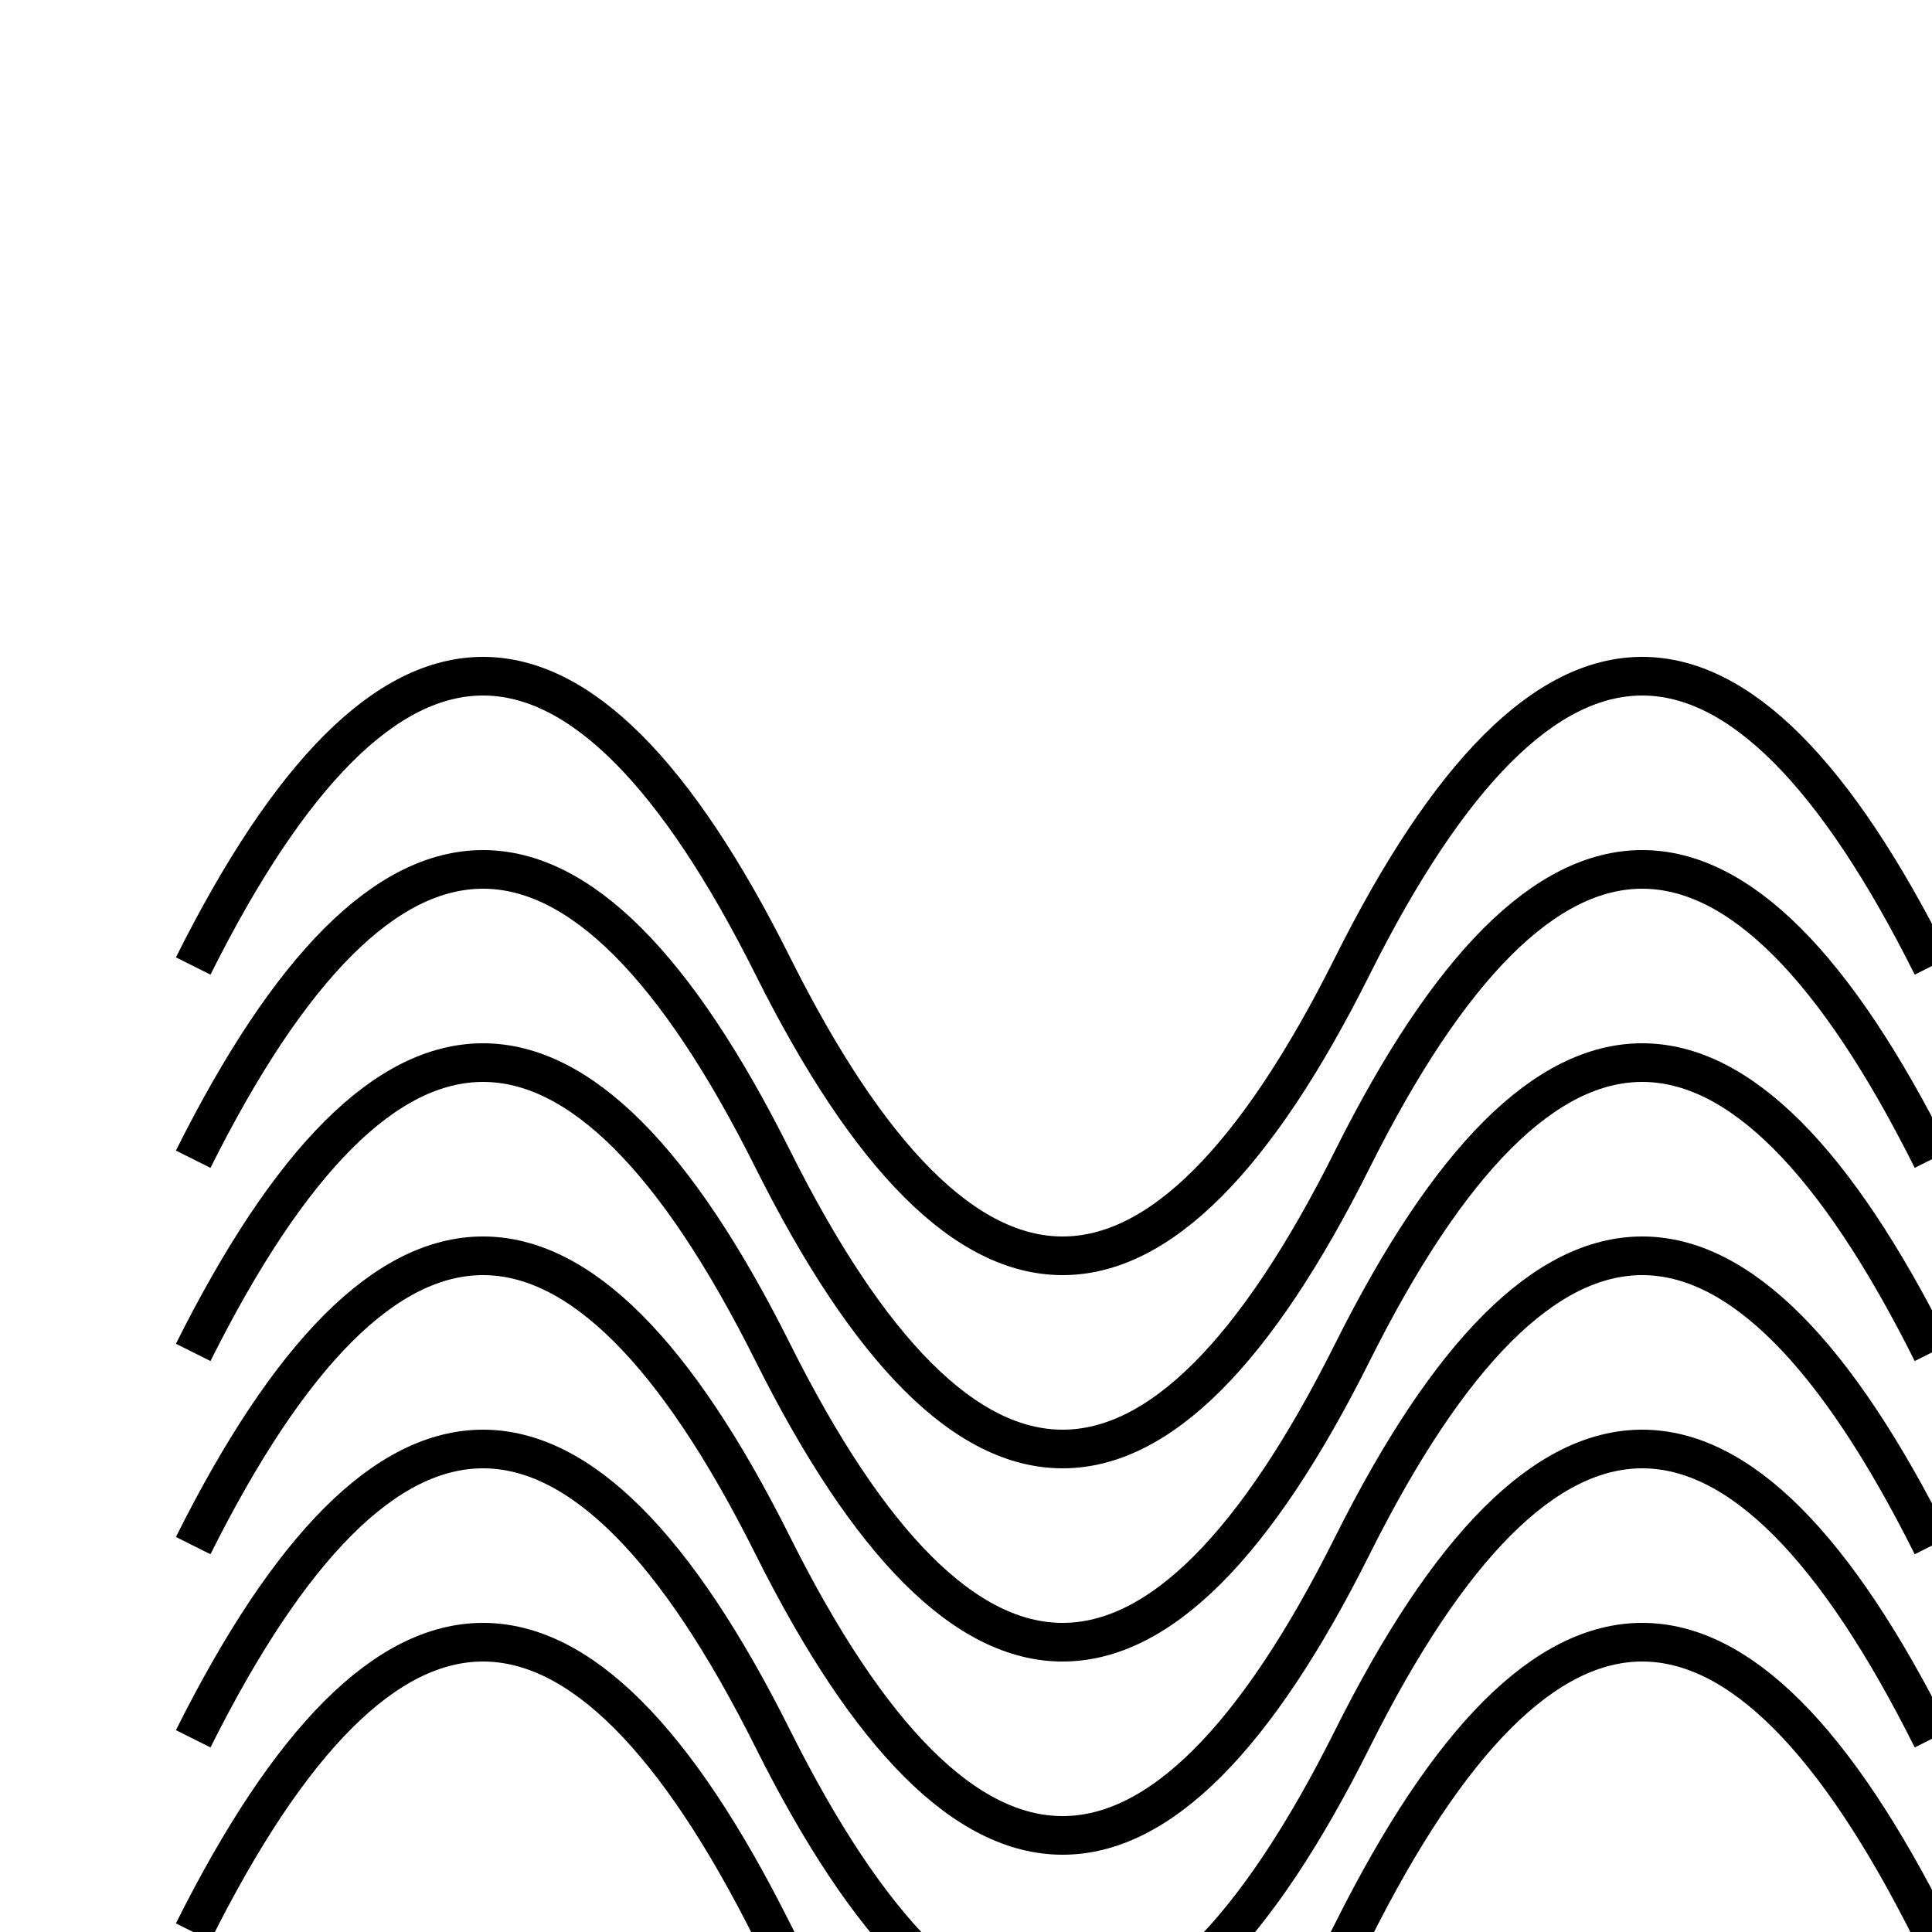
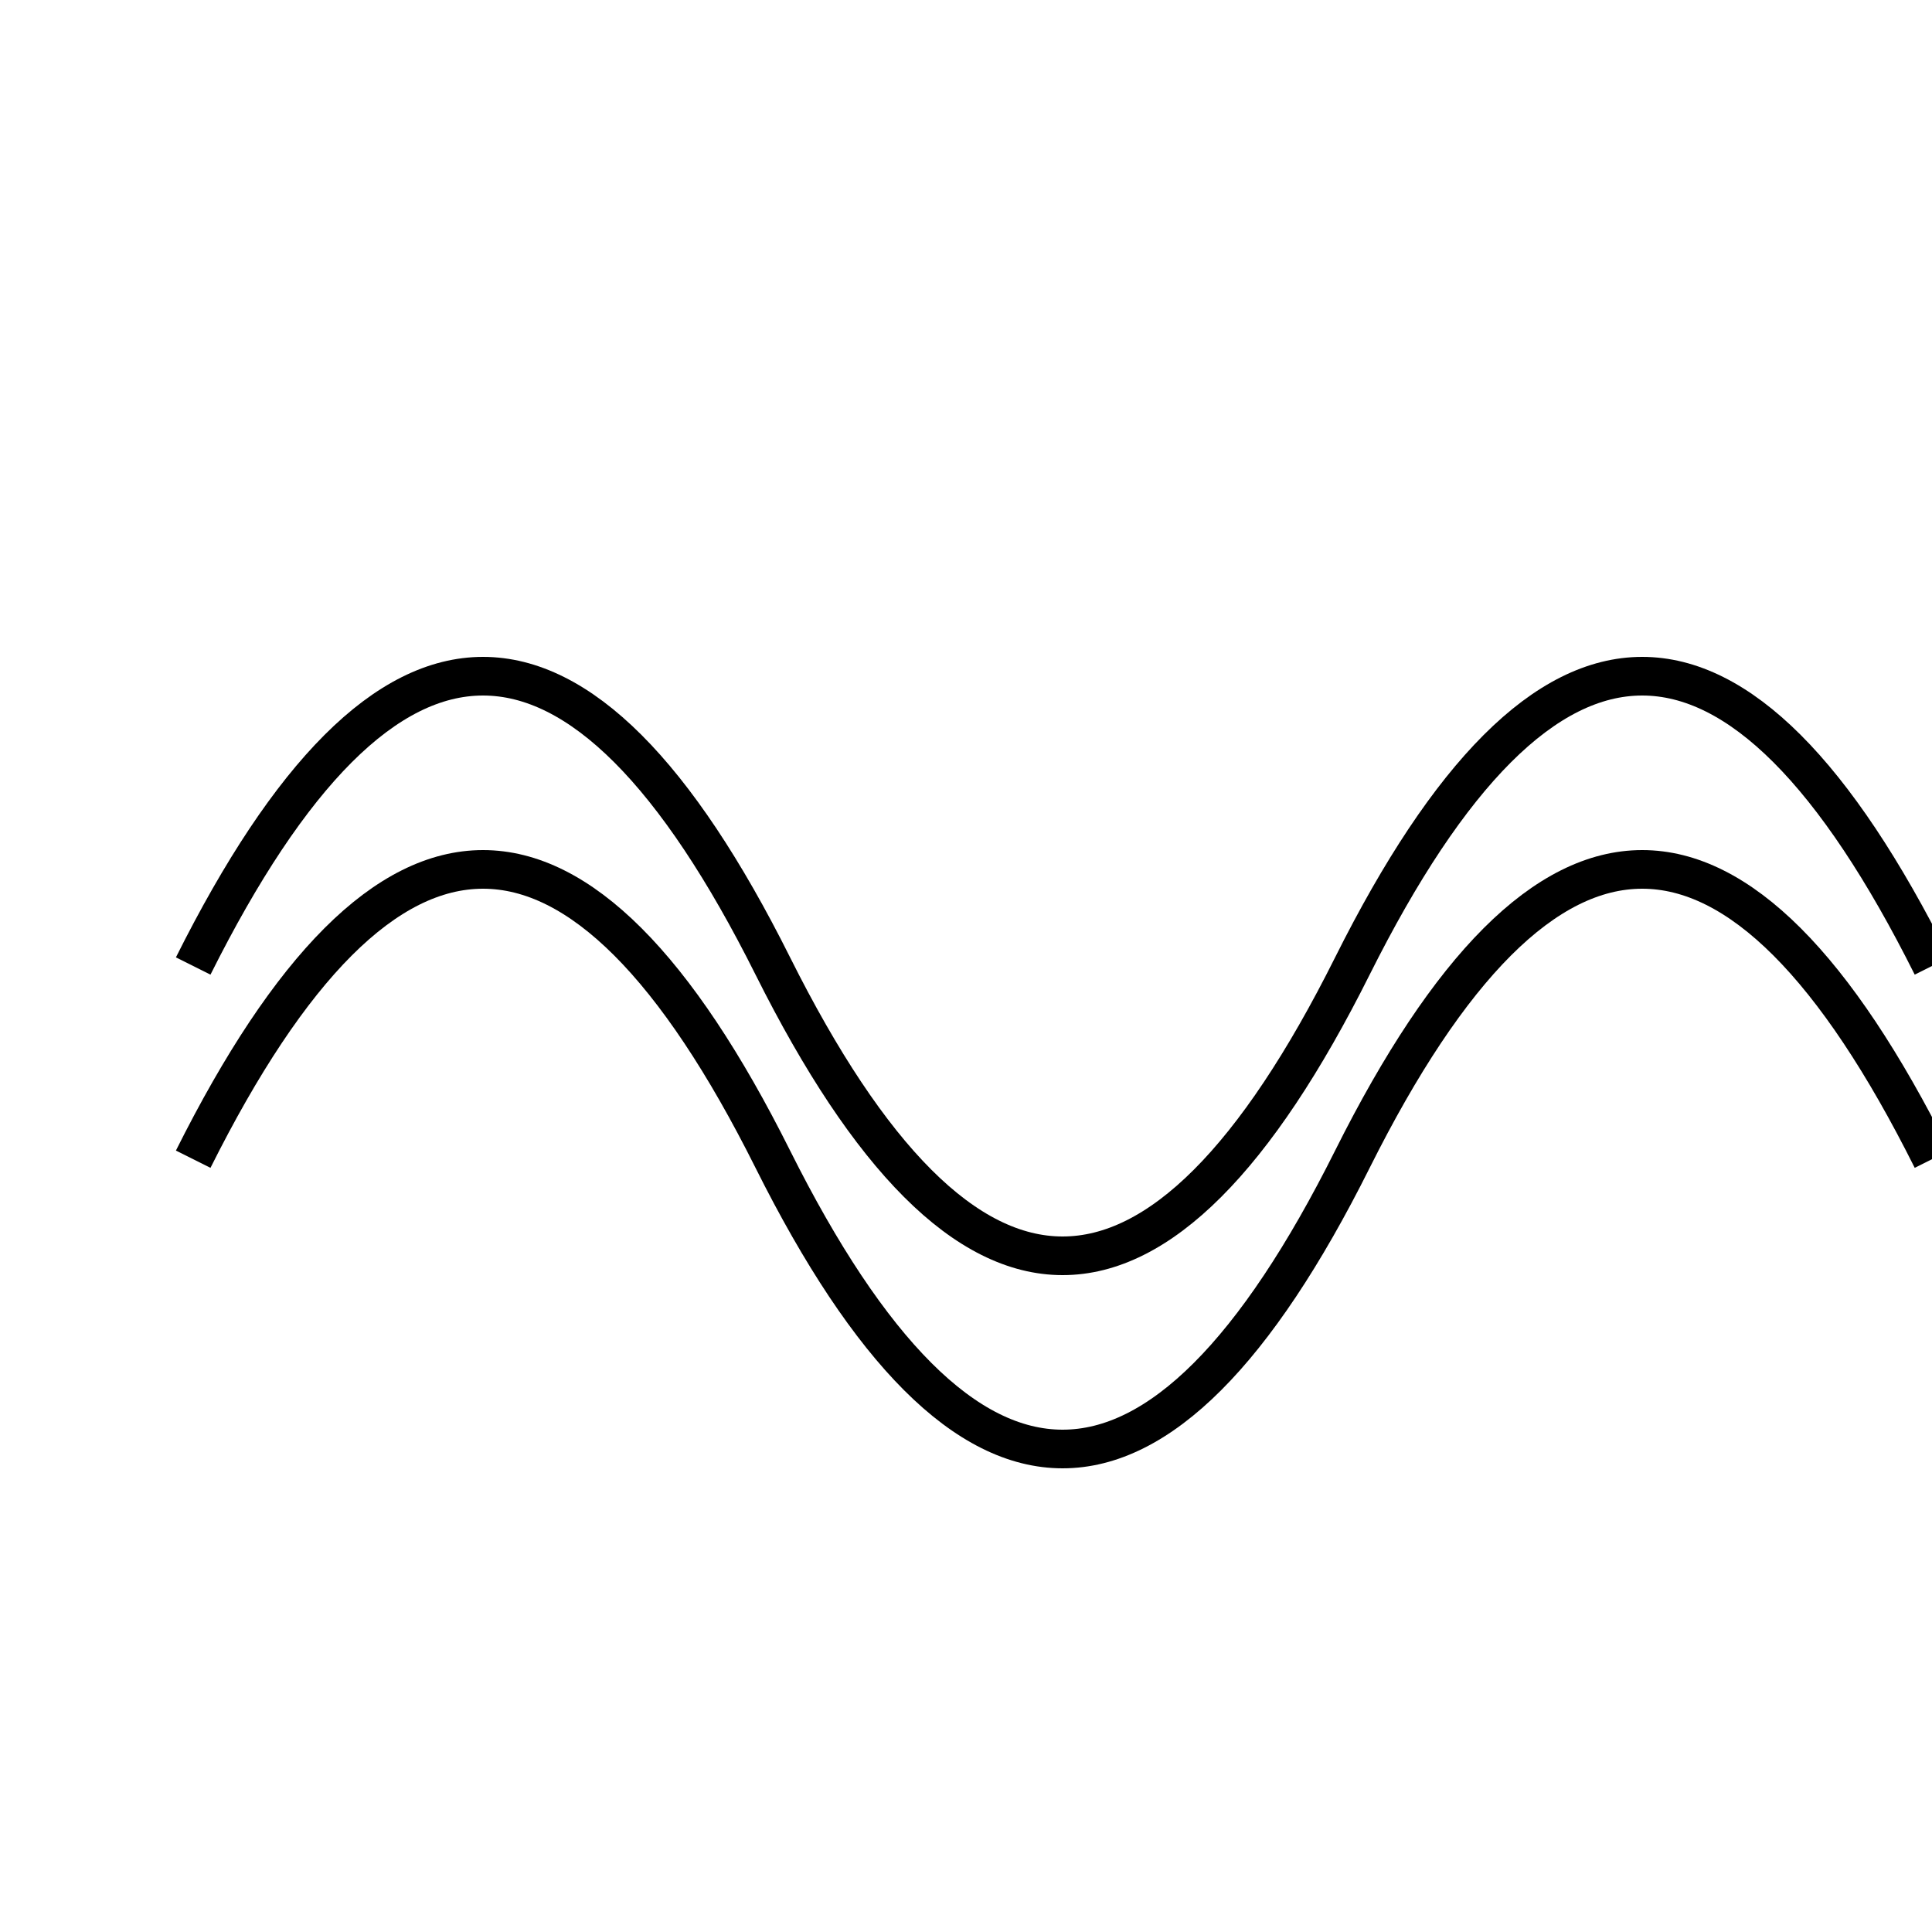
<svg xmlns="http://www.w3.org/2000/svg" width="100" height="100" viewBox="0 0 100 100">
  <path d="M10,50 Q25,20 40,50 T70,50 T100,50" stroke="black" fill="none" stroke-width="2" />
  <path d="M10,60 Q25,30 40,60 T70,60 T100,60" stroke="black" fill="none" stroke-width="2" />
-   <path d="M10,70 Q25,40 40,70 T70,70 T100,70" stroke="black" fill="none" stroke-width="2" />
-   <path d="M10,80 Q25,50 40,80 T70,80 T100,80" stroke="black" fill="none" stroke-width="2" />
-   <path d="M10,90 Q25,60 40,90 T70,90 T100,90" stroke="black" fill="none" stroke-width="2" />
-   <path d="M10,100 Q25,70 40,100 T70,100 T100,100" stroke="black" fill="none" stroke-width="2" />
</svg>